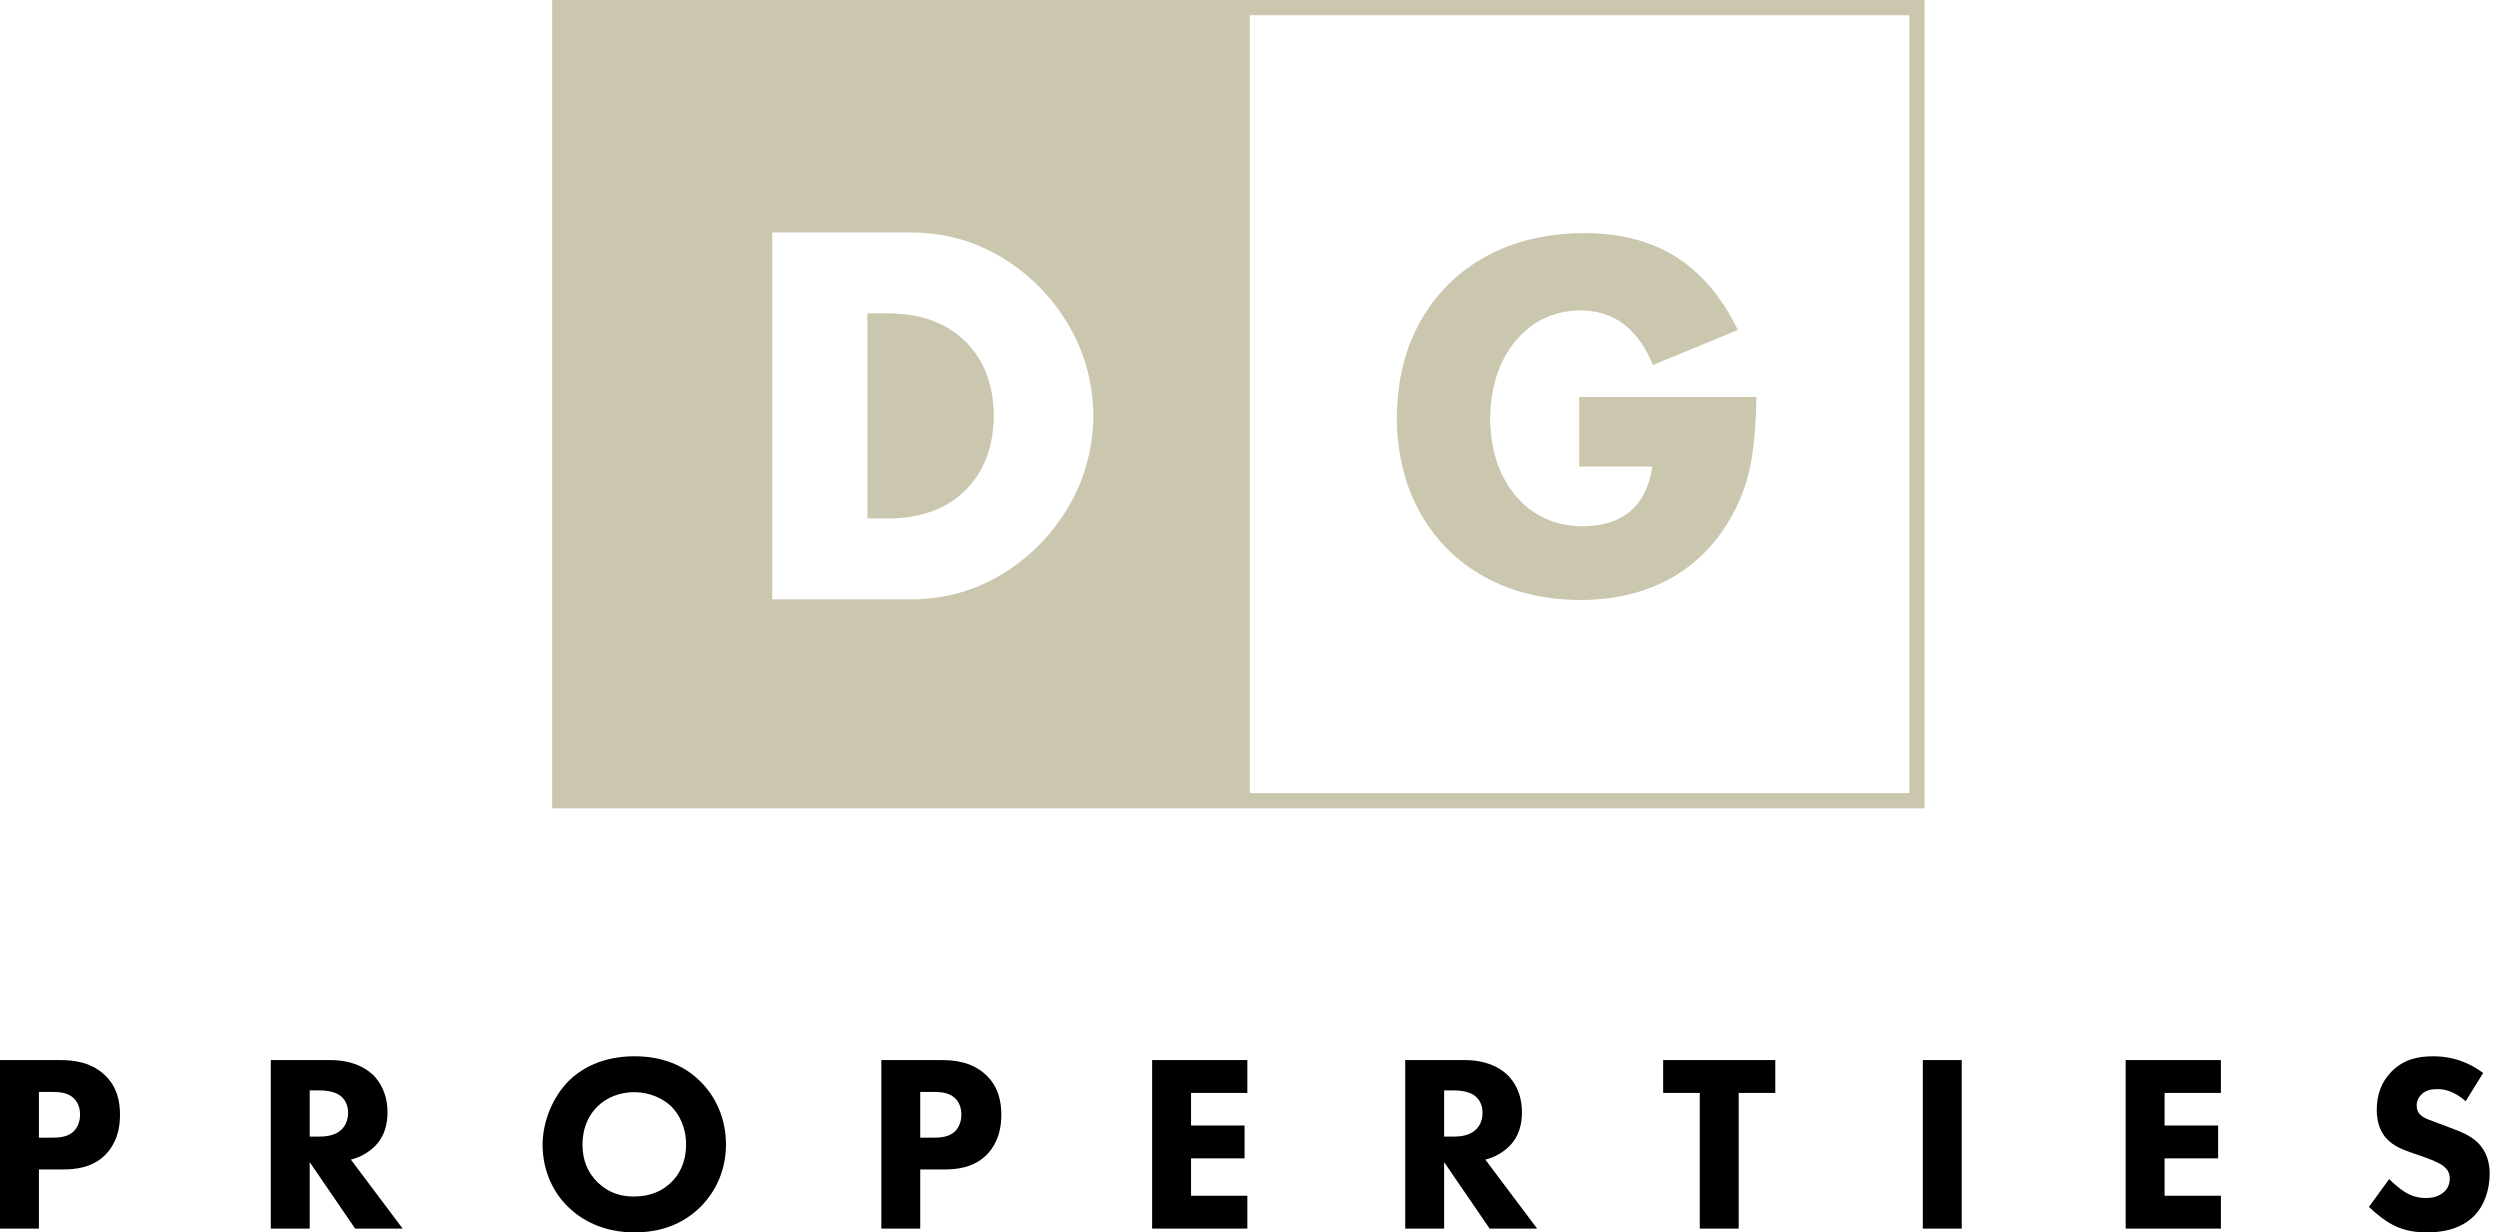
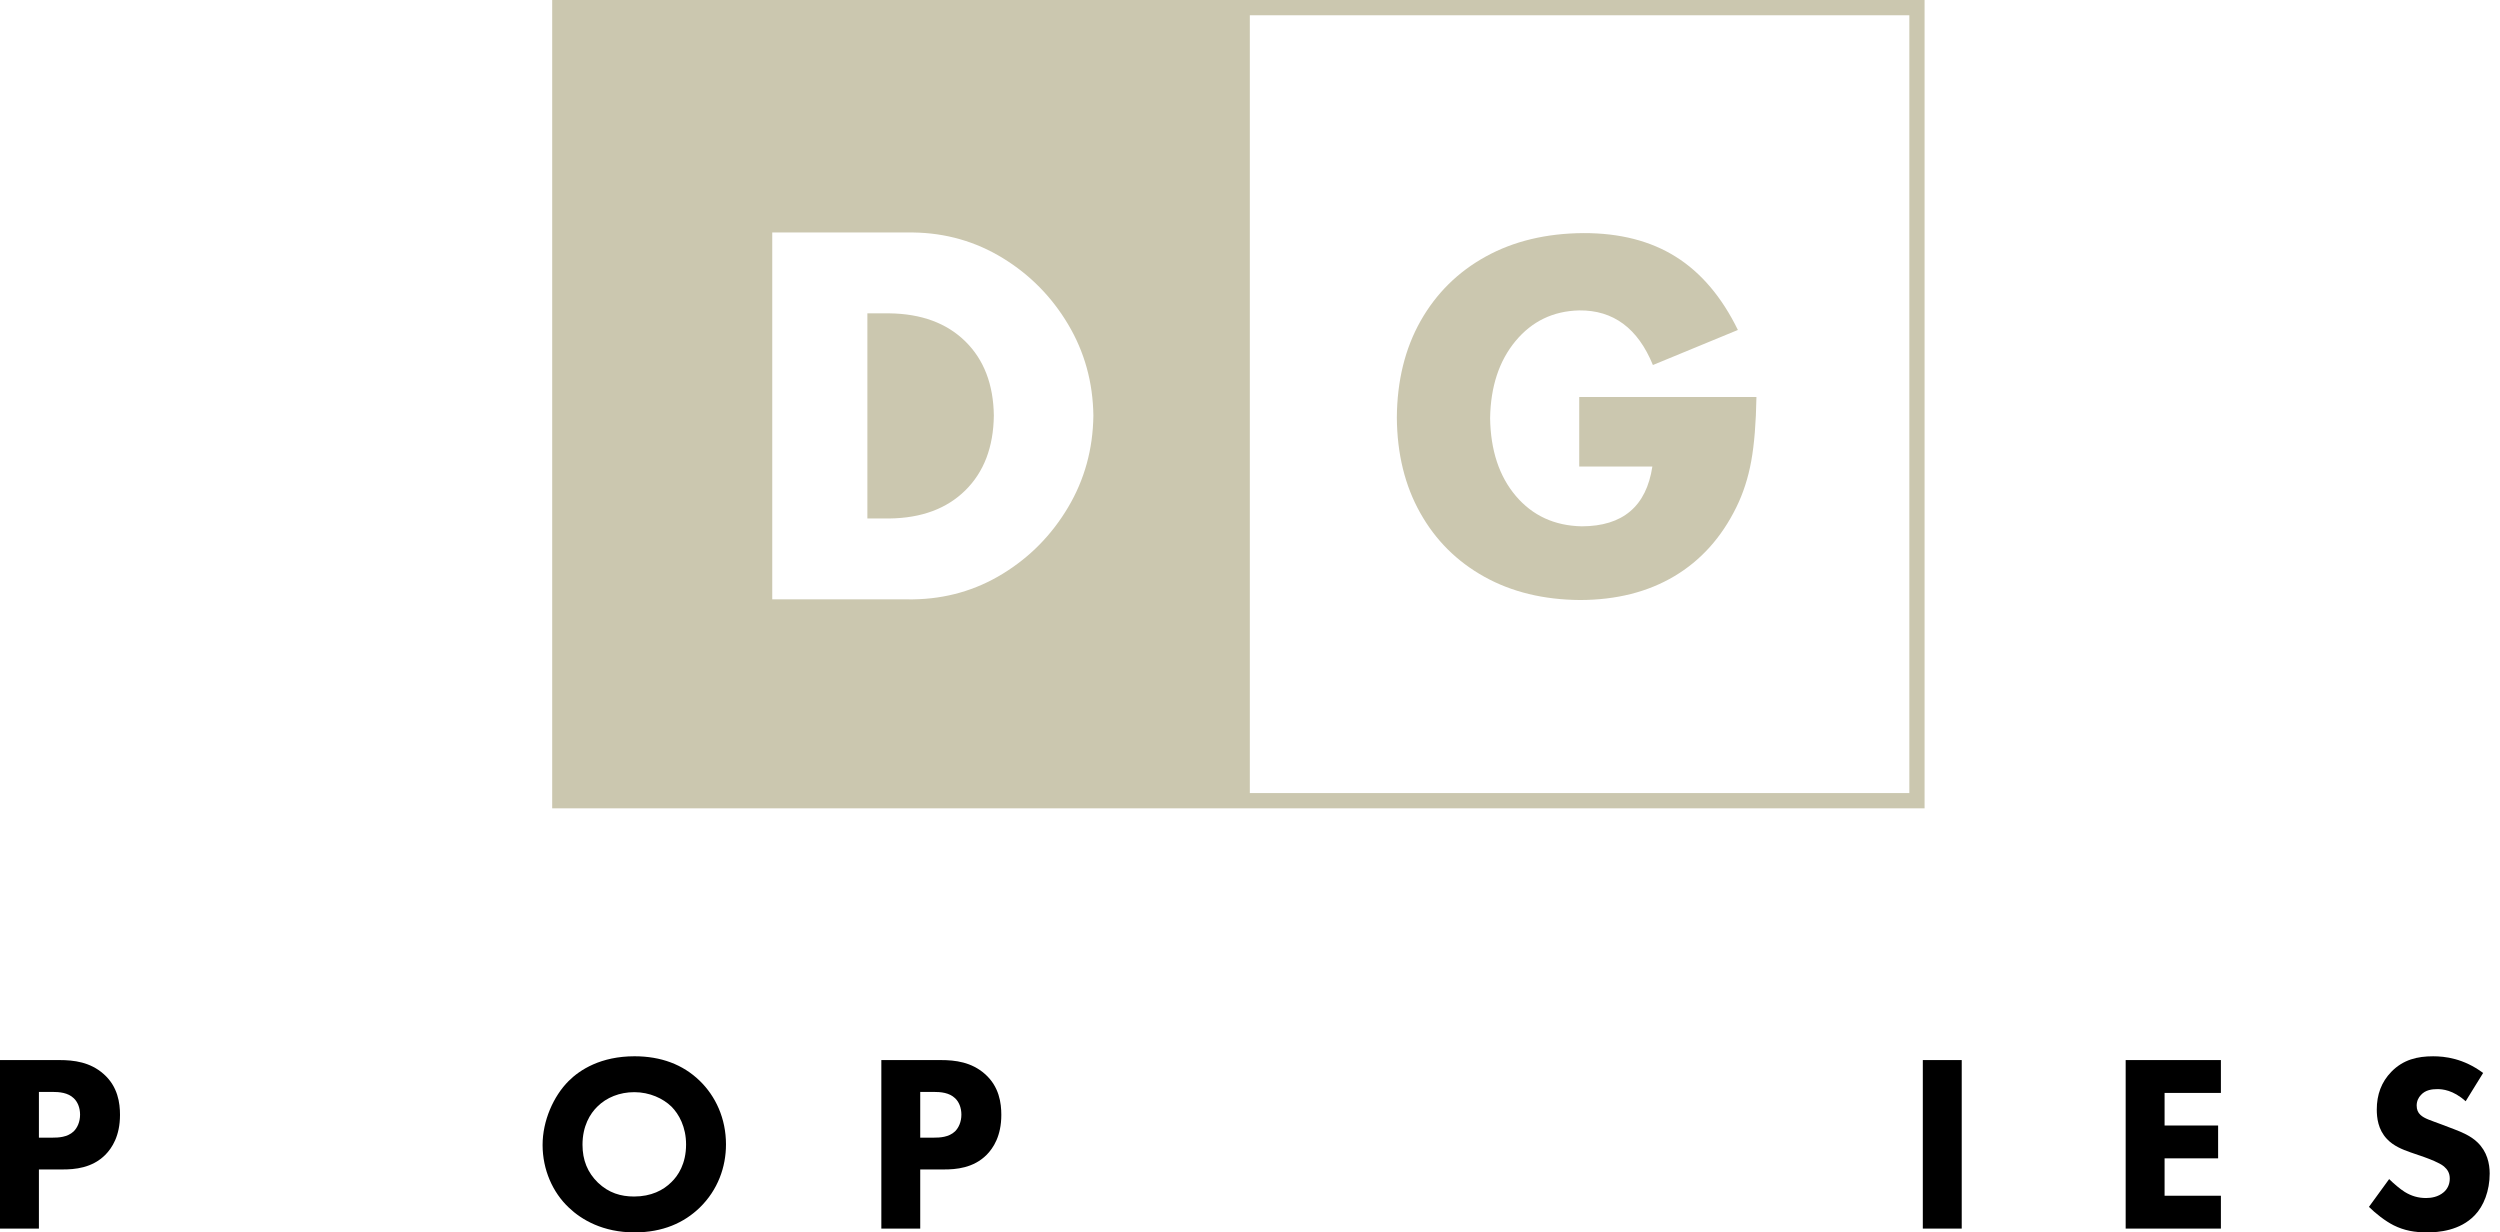
<svg xmlns="http://www.w3.org/2000/svg" width="142" height="70" viewBox="0 0 142 70" fill="none">
  <g clip-path="url(#clip0_380_2447)">
    <path d="M70.556 0H31.364V45.912H70.124V45.913H109.316V0H70.556ZM43.864 34.043V13.205H51.86C53.717 13.23 55.416 13.715 56.959 14.66C58.501 15.604 59.738 16.86 60.67 18.425C61.603 19.992 62.08 21.719 62.104 23.609C62.08 25.508 61.603 27.243 60.67 28.813C59.738 30.383 58.502 31.642 56.959 32.588C55.416 33.534 53.717 34.019 51.86 34.044L43.864 34.043ZM108.45 45.047H70.99V0.866H108.45V45.047Z" fill="#CBC7AF" />
    <path d="M50.517 17.798H49.267V29.45H50.517C52.334 29.427 53.773 28.896 54.83 27.853C55.887 26.811 56.427 25.396 56.45 23.608C56.427 21.835 55.887 20.429 54.83 19.39C53.773 18.352 52.334 17.821 50.517 17.798Z" fill="#CBC7AF" />
    <path d="M84.312 32.761C85.869 33.627 87.685 34.067 89.757 34.081C91.814 34.075 93.596 33.625 95.101 32.73C96.606 31.836 97.78 30.53 98.624 28.812C99.013 28.022 99.296 27.15 99.469 26.197C99.643 25.242 99.741 24.026 99.766 22.548H89.7V26.5H93.854C93.513 28.758 92.177 29.89 89.846 29.895C88.297 29.864 87.049 29.289 86.1 28.171C85.153 27.054 84.665 25.579 84.638 23.748C84.668 21.957 85.149 20.498 86.082 19.372C87.016 18.247 88.221 17.666 89.7 17.631C91.636 17.611 93.032 18.645 93.885 20.733L98.712 18.742C97.8 16.875 96.626 15.489 95.19 14.587C93.754 13.684 92.002 13.235 89.934 13.24C87.823 13.254 85.975 13.698 84.392 14.571C82.808 15.445 81.575 16.665 80.689 18.231C79.806 19.797 79.355 21.626 79.341 23.718C79.355 25.78 79.799 27.587 80.67 29.135C81.54 30.687 82.754 31.895 84.312 32.761Z" fill="#CBC7AF" />
    <path d="M3.371 60.212C4.204 60.212 5.122 60.327 5.883 61.001C6.701 61.718 6.816 62.665 6.816 63.325C6.816 64.531 6.357 65.205 5.998 65.578C5.237 66.353 4.233 66.425 3.559 66.425H2.21V69.783H0V60.211L3.371 60.212ZM2.21 64.618H2.999C3.3 64.618 3.831 64.603 4.189 64.259C4.39 64.058 4.548 63.728 4.548 63.312C4.548 62.91 4.404 62.58 4.189 62.379C3.859 62.063 3.386 62.02 2.956 62.02H2.21V64.618Z" fill="black" />
-     <path d="M18.738 60.212C19.958 60.212 20.719 60.614 21.178 61.044C21.58 61.432 22.01 62.121 22.01 63.183C22.01 63.785 21.881 64.532 21.264 65.134C20.934 65.45 20.461 65.737 19.93 65.866L22.871 69.784H20.173L17.591 66.01V69.784H15.381V60.212H18.738ZM17.591 64.56H18.093C18.495 64.56 19.04 64.517 19.413 64.144C19.571 63.986 19.771 63.685 19.771 63.211C19.771 62.665 19.513 62.378 19.326 62.235C18.968 61.962 18.393 61.933 18.107 61.933H17.591V64.56Z" fill="black" />
    <path d="M39.744 61.389C40.648 62.265 41.236 63.527 41.236 65.005C41.236 66.282 40.777 67.588 39.744 68.593C38.854 69.454 37.649 70 36.042 70C34.248 70 33.029 69.282 32.311 68.593C31.393 67.732 30.819 66.44 30.819 65.034C30.819 63.656 31.436 62.264 32.297 61.403C32.943 60.757 34.133 59.996 36.042 59.996C37.534 59.997 38.782 60.456 39.744 61.389ZM33.932 62.853C33.517 63.255 33.086 63.958 33.086 65.02C33.086 65.896 33.373 66.599 33.962 67.173C34.578 67.762 35.267 67.962 36.013 67.962C36.989 67.962 37.678 67.604 38.137 67.144C38.51 66.785 38.969 66.111 38.969 65.006C38.969 64.016 38.568 63.284 38.137 62.853C37.664 62.394 36.903 62.035 36.028 62.035C35.195 62.035 34.449 62.337 33.932 62.853Z" fill="black" />
    <path d="M53.431 60.212C54.264 60.212 55.181 60.327 55.942 61.001C56.76 61.718 56.875 62.665 56.875 63.325C56.875 64.531 56.416 65.205 56.057 65.578C55.297 66.353 54.293 66.425 53.618 66.425H52.269V69.783H50.06V60.211L53.431 60.212ZM52.269 64.618H53.058C53.36 64.618 53.891 64.603 54.249 64.259C54.45 64.058 54.607 63.728 54.607 63.312C54.607 62.91 54.464 62.58 54.249 62.379C53.919 62.063 53.446 62.02 53.015 62.02H52.269V64.618Z" fill="black" />
-     <path d="M70.85 62.078H67.651V63.929H70.692V65.794H67.651V67.918H70.85V69.784H65.441V60.212H70.85V62.078Z" fill="black" />
-     <path d="M83.175 60.212C84.395 60.212 85.155 60.614 85.614 61.044C86.016 61.432 86.447 62.121 86.447 63.183C86.447 63.785 86.318 64.532 85.701 65.134C85.371 65.45 84.897 65.737 84.367 65.866L87.308 69.784H84.61L82.027 66.01V69.784H79.817V60.212H83.175ZM82.027 64.56H82.53C82.932 64.56 83.477 64.517 83.849 64.144C84.007 63.986 84.208 63.685 84.208 63.211C84.208 62.665 83.949 62.378 83.763 62.235C83.404 61.962 82.83 61.933 82.543 61.933H82.027V64.56Z" fill="black" />
-     <path d="M98.757 62.078V69.784H96.547V62.078H94.467V60.212H100.837V62.078H98.757Z" fill="black" />
    <path d="M111.426 60.212V69.784H109.216V60.212H111.426Z" fill="black" />
    <path d="M126.147 62.078H122.948V63.929H125.989V65.794H122.948V67.918H126.147V69.784H120.738V60.212H126.147V62.078Z" fill="black" />
    <path d="M140.05 62.551C139.333 61.905 138.716 61.862 138.444 61.862C138.142 61.862 137.769 61.905 137.511 62.192C137.367 62.336 137.267 62.55 137.267 62.794C137.267 63.024 137.339 63.197 137.482 63.326C137.712 63.541 138.042 63.627 138.688 63.871L139.405 64.144C139.821 64.302 140.338 64.517 140.711 64.876C141.27 65.407 141.414 66.095 141.414 66.656C141.414 67.645 141.069 68.507 140.568 69.024C139.721 69.913 138.487 70 137.856 70C137.167 70 136.565 69.899 135.962 69.598C135.474 69.354 134.915 68.909 134.556 68.55L135.704 66.972C135.948 67.216 136.335 67.546 136.593 67.704C136.966 67.933 137.353 68.048 137.798 68.048C138.085 68.048 138.487 67.991 138.803 67.718C138.989 67.56 139.147 67.302 139.147 66.943C139.147 66.628 139.018 66.427 138.817 66.254C138.559 66.038 137.971 65.823 137.698 65.723L136.909 65.451C136.464 65.293 135.948 65.092 135.575 64.69C135.072 64.159 135.001 63.484 135.001 63.025C135.001 62.179 135.259 61.461 135.833 60.873C136.508 60.184 137.311 59.997 138.201 59.997C138.861 59.997 139.923 60.112 141.042 60.944L140.05 62.551Z" fill="black" />
  </g>
  <defs>
    <clipPath id="clip0_380_2447">
      <rect width="142" height="70" fill="white" />
    </clipPath>
  </defs>
</svg>